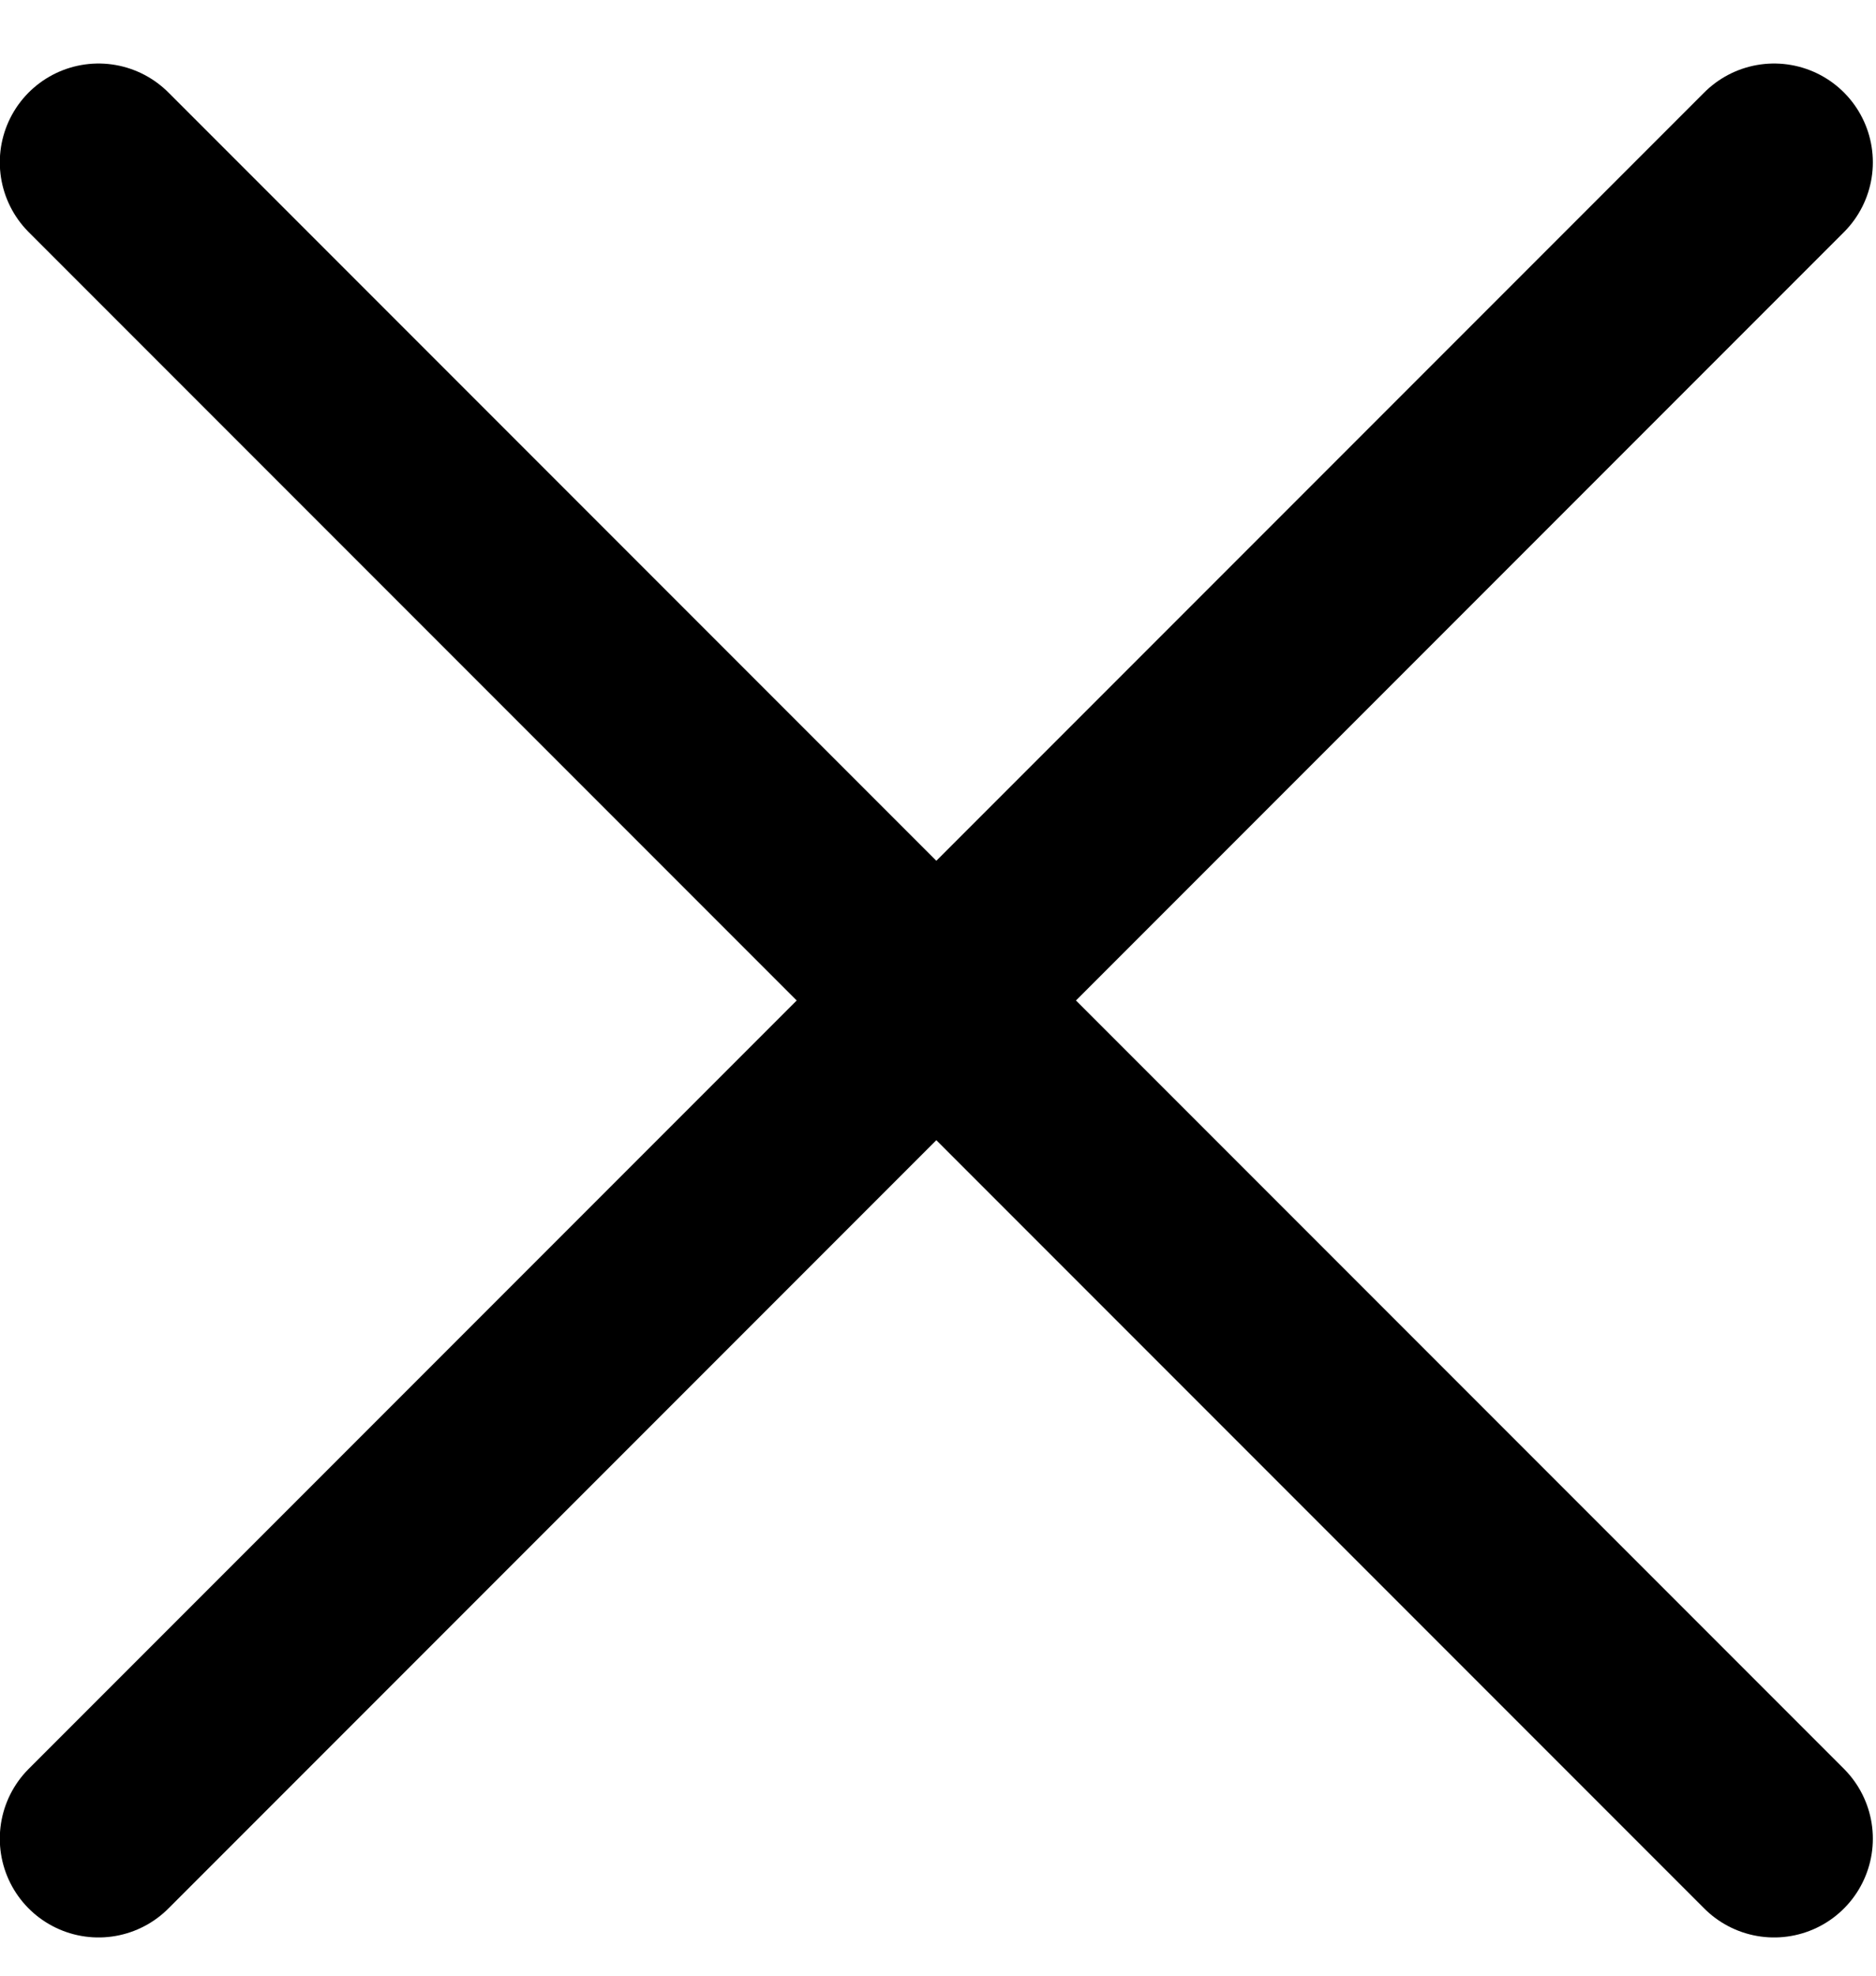
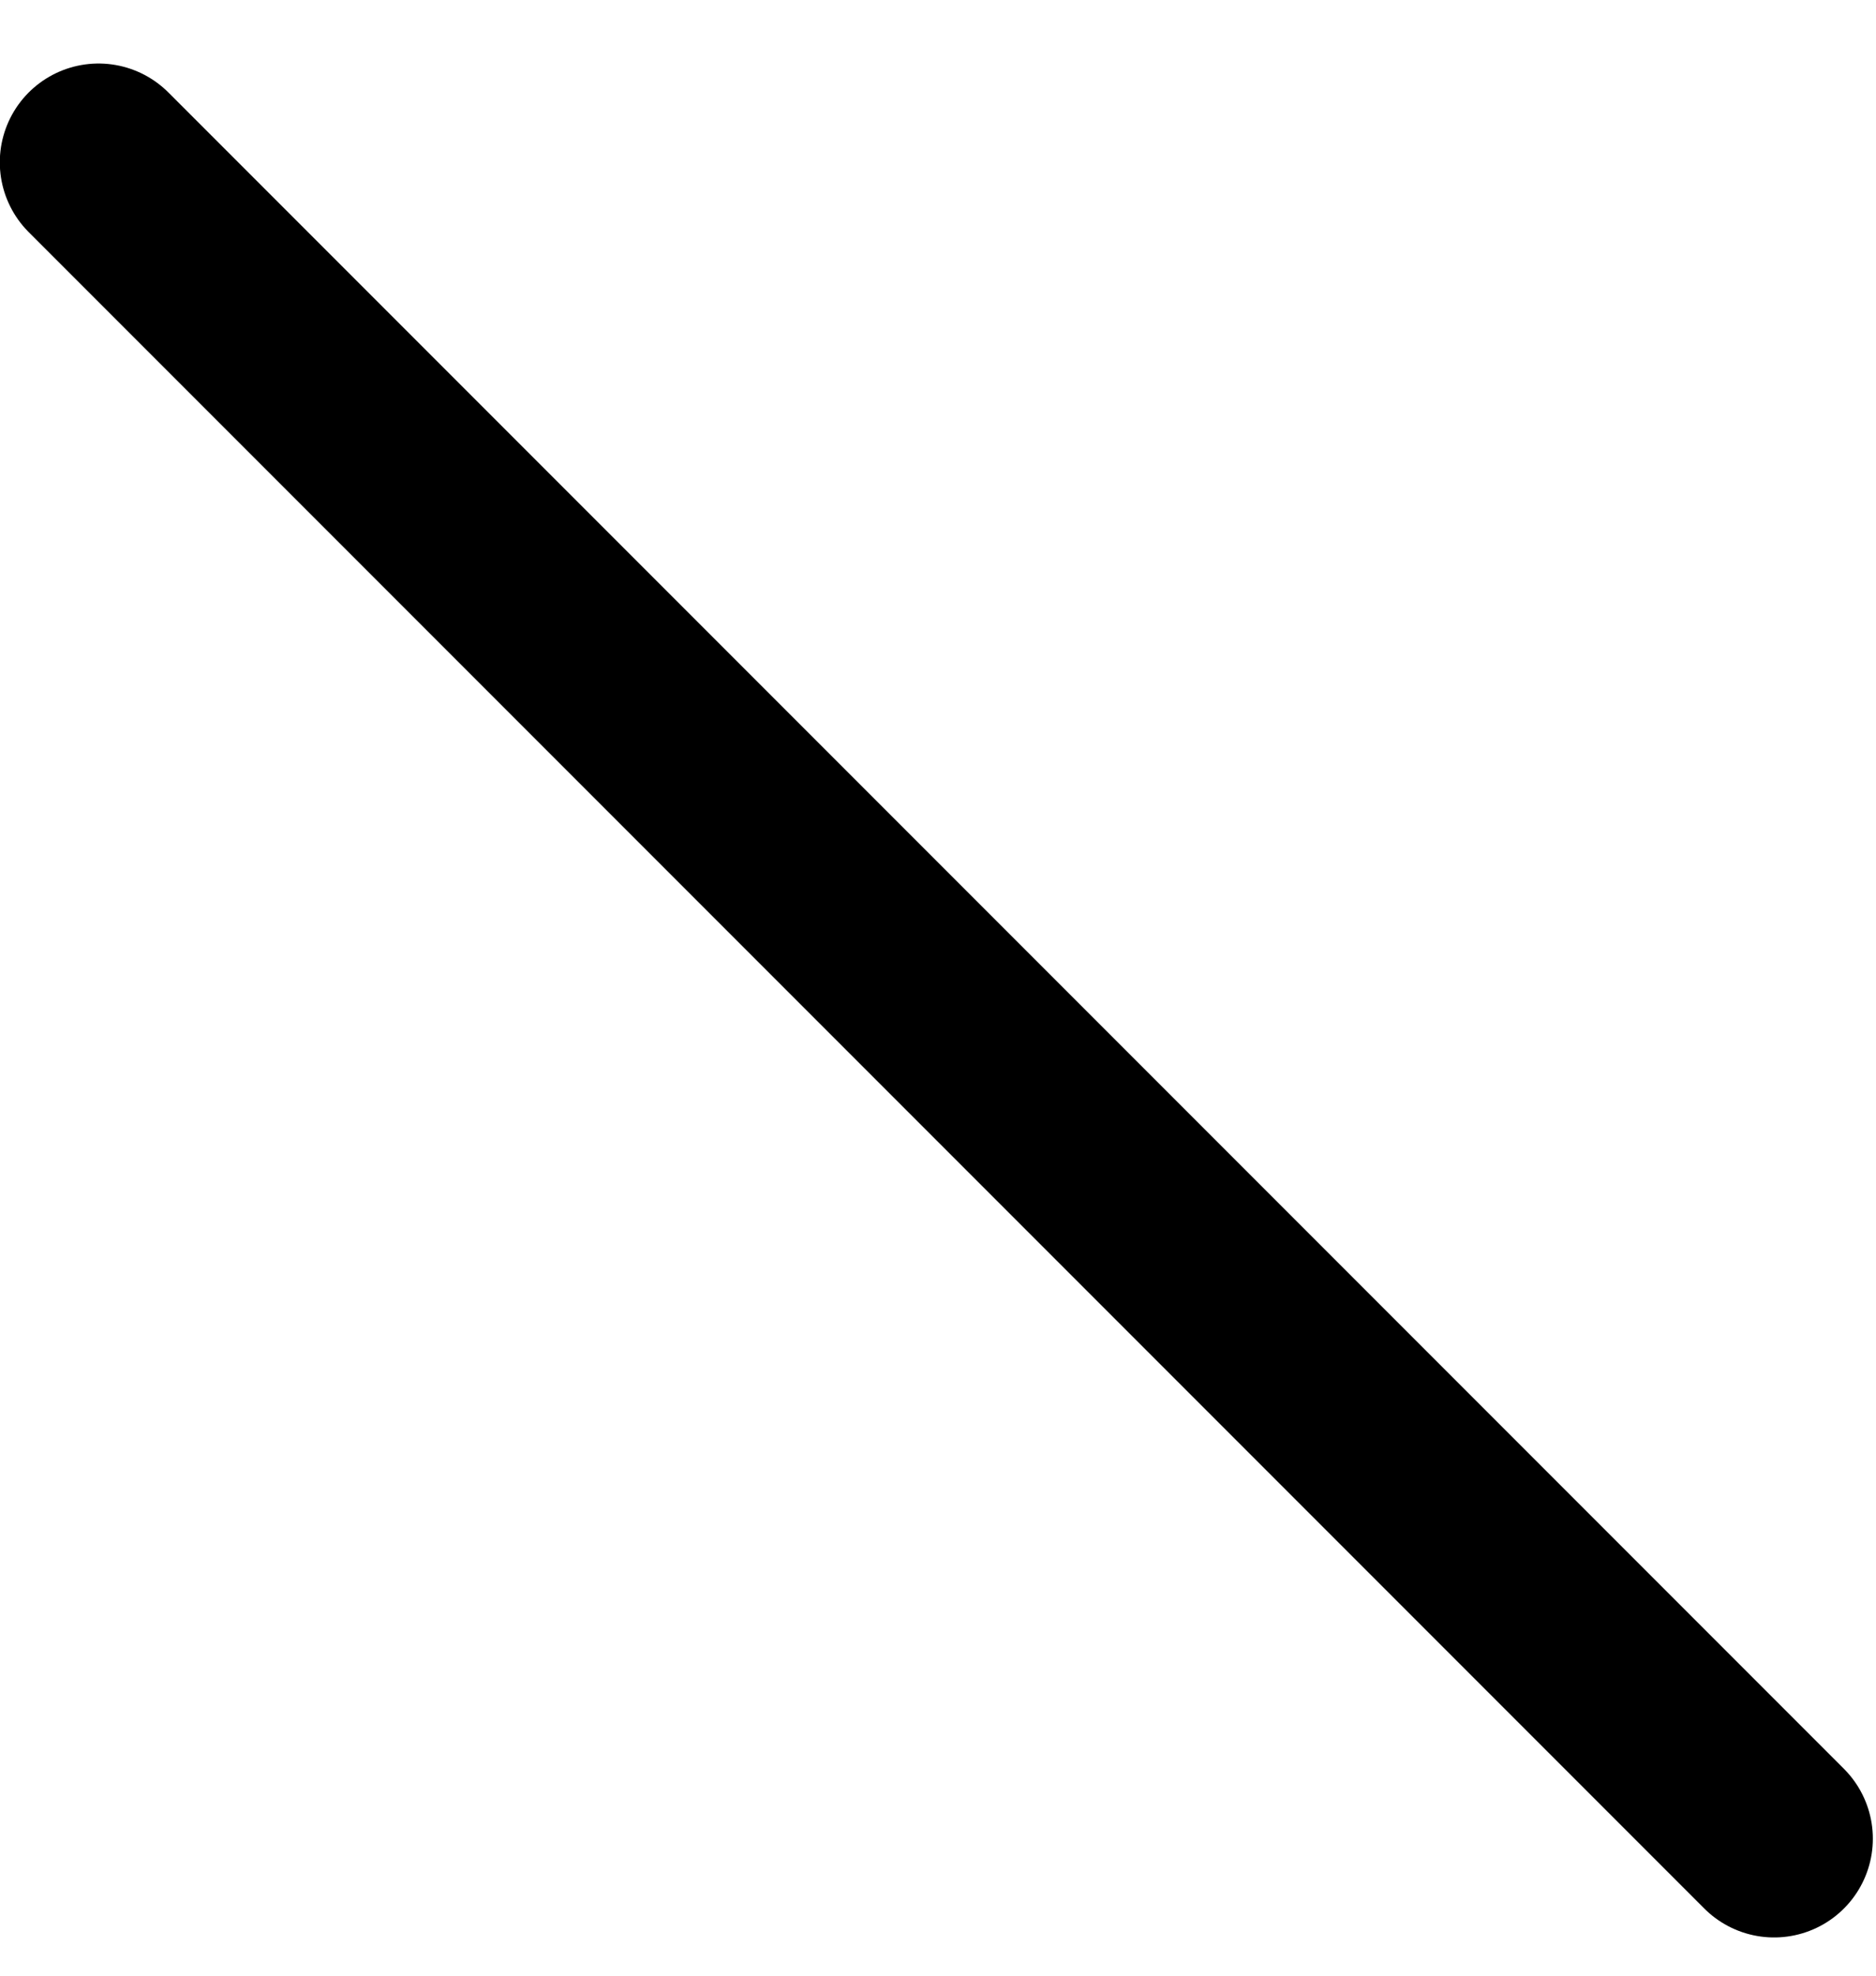
<svg xmlns="http://www.w3.org/2000/svg" width="19" height="20" viewBox="0 0 19 20" fill="none">
-   <path d="M17.968 1.643L0.998 18.613" stroke="black" stroke-width="2" stroke-linecap="round" />
  <path d="M0.998 1.643L17.968 18.613" stroke="black" stroke-width="2" stroke-linecap="round" />
</svg>